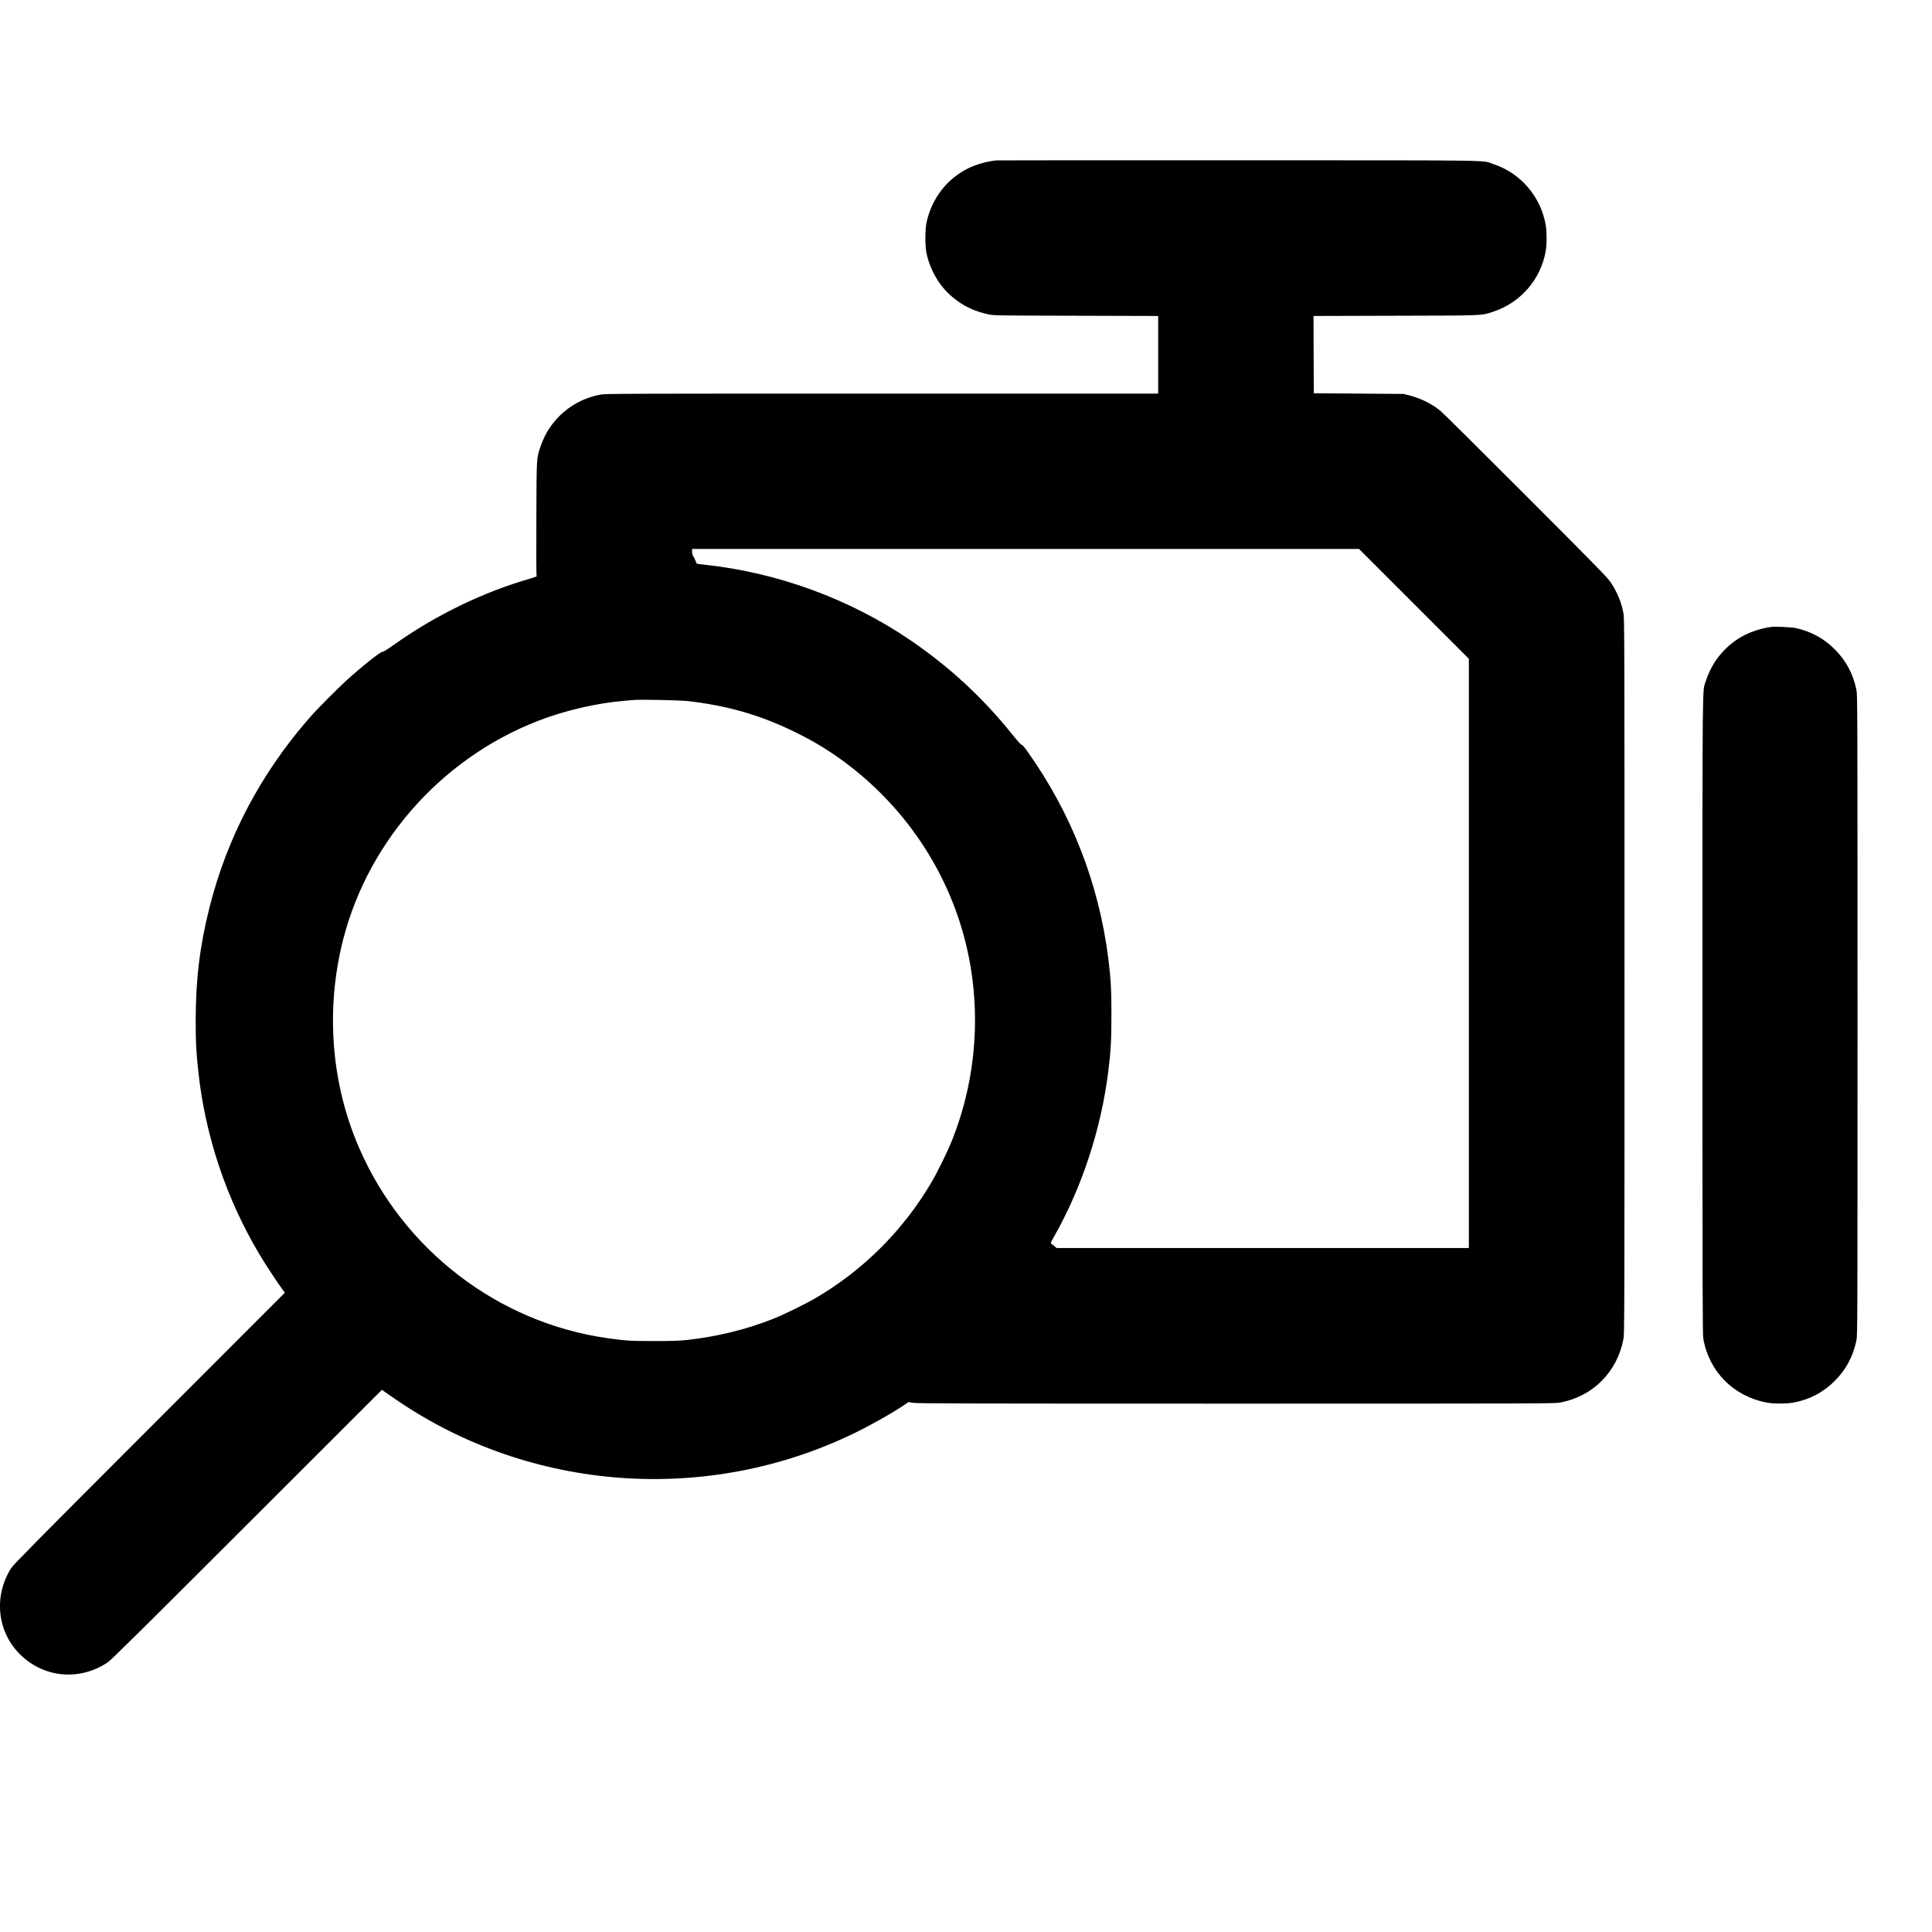
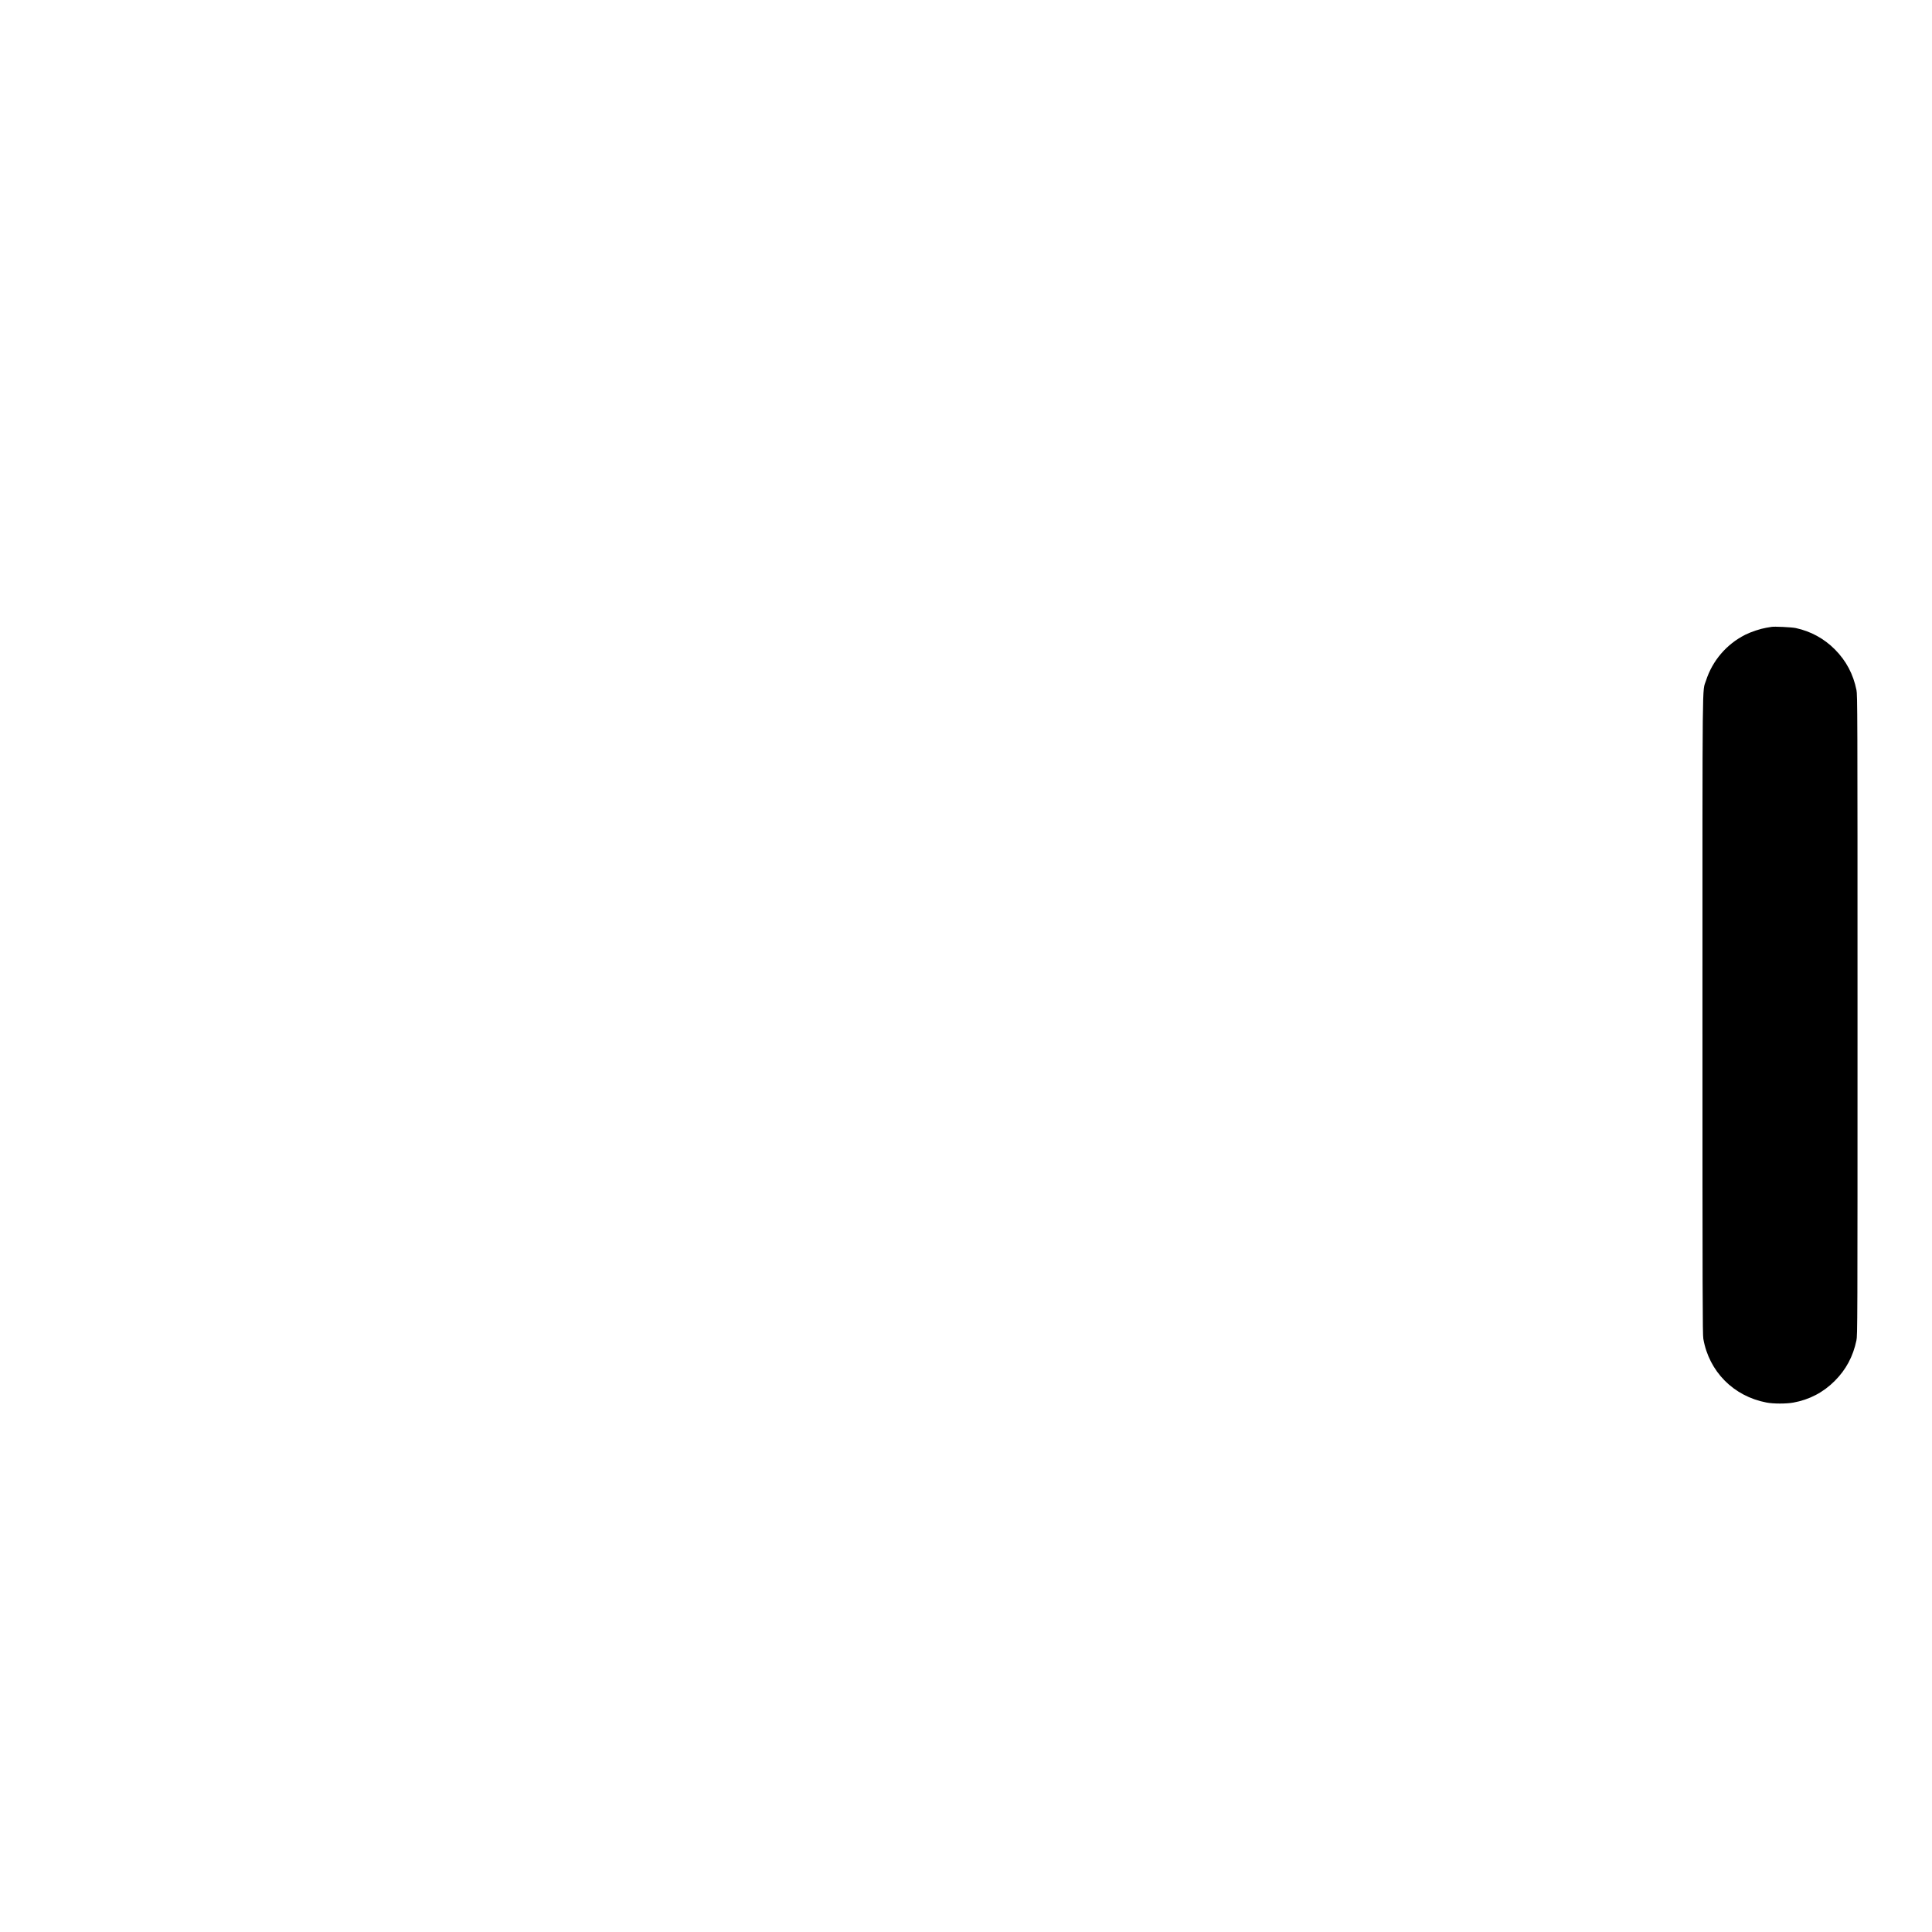
<svg xmlns="http://www.w3.org/2000/svg" version="1.0" width="3333pt" height="3333pt" viewBox="0 0 3333 3333" preserveAspectRatio="xMidYMid meet">
  <g transform="translate(0,3333) scale(0.1,-0.1)" fill="#000000" stroke="none">
-     <path d="M17195 30563 c-158 -13 -359 -69 -497 -139 -369 -186 -624 -519 -715 -936 -25 -117 -25 -409 0 -526 66 -300 224 -568 444 -753 185 -156 373 -247 623 -302 93 -20 121 -21 1513 -24 l1417 -4 0 -669 0 -670 -4758 0 c-4335 0 -4767 -1 -4853 -16 -484 -83 -888 -429 -1043 -894 -72 -214 -69 -167 -73 -1254 -3 -671 -1 -981 6 -986 6 -3 -42 -21 -107 -40 -813 -233 -1632 -629 -2352 -1140 -124 -88 -191 -129 -204 -126 -28 7 -339 -239 -616 -490 -169 -153 -513 -501 -651 -659 -833 -956 -1409 -2050 -1713 -3252 -169 -669 -240 -1250 -240 -1958 0 -383 8 -540 45 -880 121 -1120 488 -2211 1067 -3175 94 -158 312 -487 394 -598 l32 -43 -2335 -2337 c-1822 -1822 -2346 -2352 -2381 -2407 -305 -471 -254 -1073 123 -1470 408 -429 1043 -496 1539 -162 58 39 603 578 2402 2376 l2327 2325 58 -42 c32 -23 123 -86 203 -140 2313 -1577 5344 -1797 7875 -573 290 140 660 349 874 493 l73 50 82 -13 c67 -12 999 -14 5571 -14 5321 0 5493 1 5590 19 564 105 985 528 1092 1096 17 91 18 375 18 6260 0 5877 -1 6169 -18 6260 -35 187 -106 361 -214 524 -61 93 -176 211 -1467 1504 -771 772 -1435 1431 -1477 1465 -151 122 -333 212 -530 264 l-104 27 -775 6 -775 5 -3 667 -2 667 1417 4 c1576 4 1474 0 1692 73 465 155 811 556 896 1039 21 117 21 342 0 458 -87 489 -436 894 -904 1047 -216 70 197 64 -4391 65 -2274 1 -4153 0 -4175 -2z m7197 -7650 l948 -948 0 -5082 0 -5083 -3556 0 -3556 0 -32 28 c-17 15 -41 34 -53 42 -22 15 -22 15 43 130 480 847 808 1848 933 2841 44 350 55 546 55 984 0 437 -11 622 -54 970 -164 1296 -637 2507 -1399 3577 -49 69 -83 108 -97 110 -13 2 -72 68 -161 178 -511 638 -1094 1175 -1773 1636 -1033 700 -2267 1153 -3510 1289 -80 9 -150 18 -156 19 -5 2 -16 22 -22 44 -7 21 -23 56 -37 76 -18 27 -25 50 -25 86 l0 50 5752 0 5753 0 947 -947z m-12532 -1677 c681 -77 1248 -239 1836 -526 250 -121 426 -221 629 -355 1053 -696 1844 -1732 2229 -2922 393 -1216 350 -2555 -121 -3753 -78 -200 -251 -554 -363 -745 -490 -834 -1186 -1527 -2019 -2010 -175 -101 -538 -278 -721 -350 -455 -181 -965 -305 -1480 -362 -131 -14 -247 -18 -560 -18 -414 0 -502 5 -819 51 -1883 269 -3516 1524 -4279 3289 -459 1062 -569 2270 -311 3425 396 1773 1694 3273 3404 3935 462 179 1001 304 1485 345 69 5 141 12 160 14 97 11 794 -3 930 -18z" />
-     <path d="M30560 22515 c-8 -2 -49 -9 -90 -15 -101 -17 -258 -69 -361 -120 -324 -163 -568 -449 -678 -792 -66 -208 -61 270 -61 -5774 0 -4888 2 -5501 15 -5580 98 -565 521 -992 1090 -1100 119 -23 339 -23 462 -1 278 50 520 177 717 376 193 193 314 420 372 696 19 88 19 236 19 5610 0 5292 -1 5524 -18 5610 -56 276 -177 504 -372 701 -187 188 -414 312 -675 369 -68 15 -380 30 -420 20z" />
+     <path d="M30560 22515 c-8 -2 -49 -9 -90 -15 -101 -17 -258 -69 -361 -120 -324 -163 -568 -449 -678 -792 -66 -208 -61 270 -61 -5774 0 -4888 2 -5501 15 -5580 98 -565 521 -992 1090 -1100 119 -23 339 -23 462 -1 278 50 520 177 717 376 193 193 314 420 372 696 19 88 19 236 19 5610 0 5292 -1 5524 -18 5610 -56 276 -177 504 -372 701 -187 188 -414 312 -675 369 -68 15 -380 30 -420 20" />
  </g>
</svg>